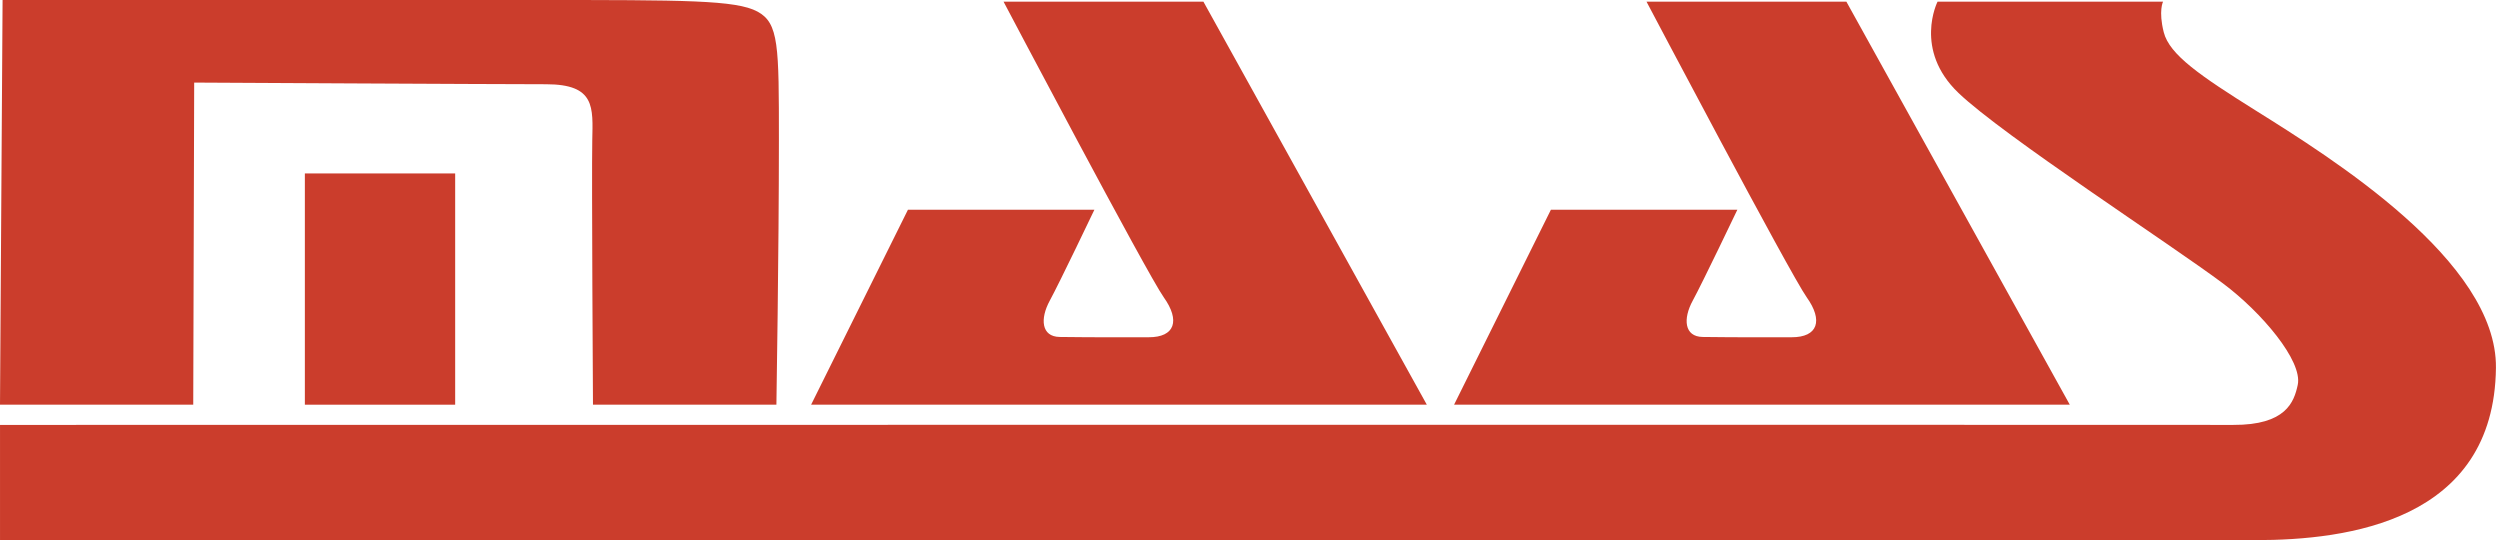
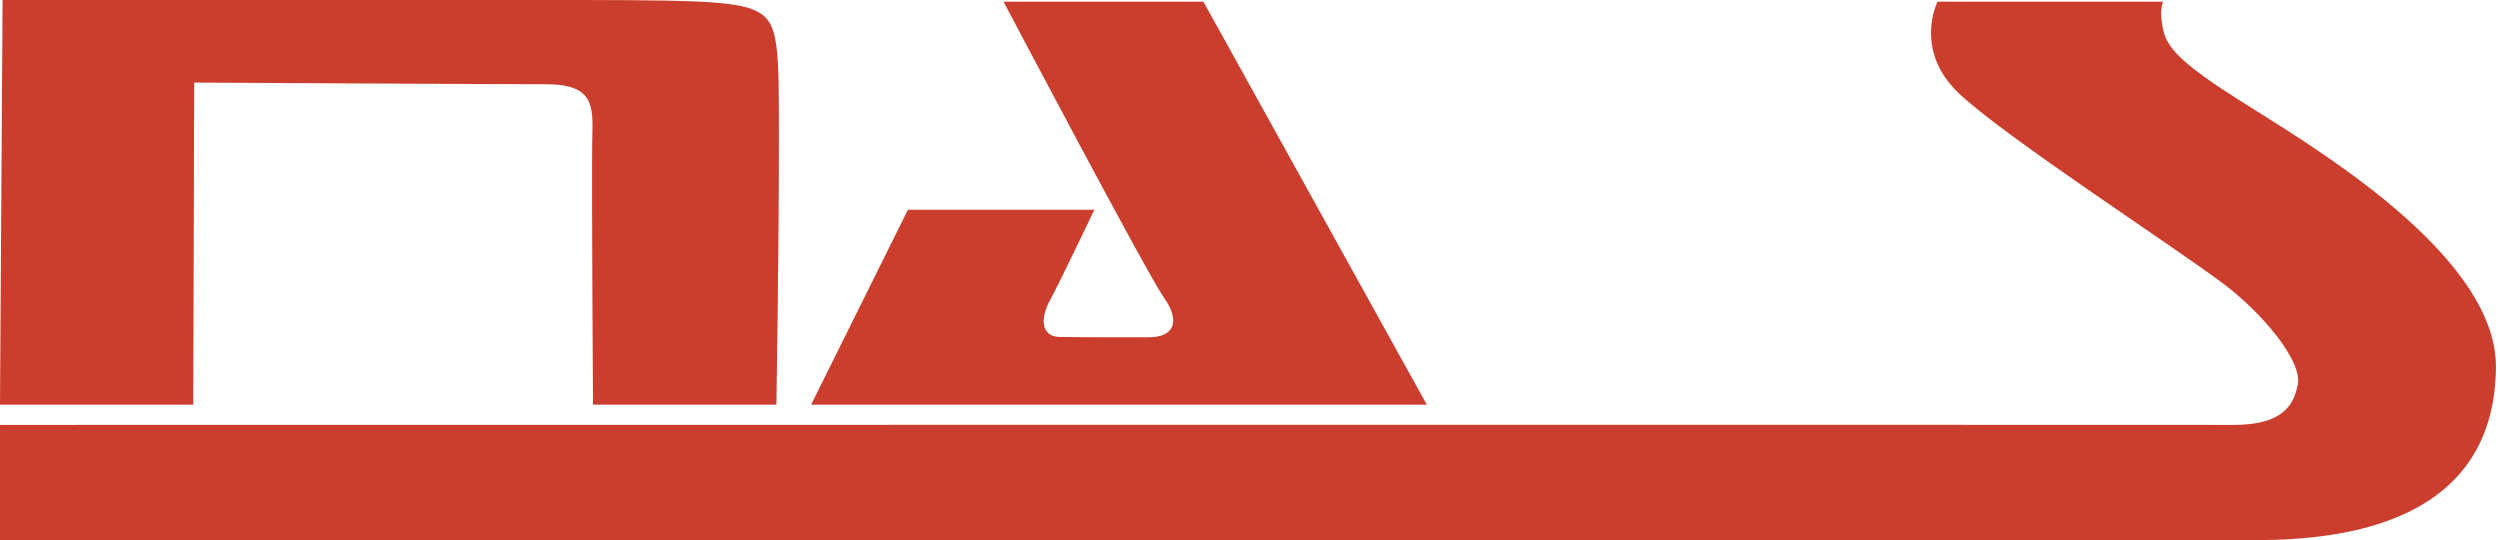
<svg xmlns="http://www.w3.org/2000/svg" width="162" height="35" viewBox="0 0 162 35" fill="none">
  <path d="M125.553 0.108C125.553 0.108 123.978 3.223 126.911 6.024C129.821 8.805 140.669 15.835 144.062 18.375C146.555 20.242 149.222 23.391 148.894 24.939C148.656 26.057 148.128 27.548 144.718 27.534C140.784 27.519 0.001 27.534 0.001 27.534V35H146.163C152.105 35 161.621 33.779 161.737 23.842C161.82 16.918 151.06 10.223 146.175 7.165C142.584 4.916 140.577 3.546 140.21 2.086C139.86 0.697 140.166 0.108 140.166 0.108H125.553Z" fill="#CB3D2C" />
  <path d="M0 26.224L0.167 0H34.739C44.373 0 47.69 0 49.081 0.749C50.473 1.499 50.473 2.954 50.473 9.097C50.473 16.27 50.311 26.224 50.311 26.224H38.425C38.425 26.224 38.334 11.449 38.379 9.097C38.42 6.954 38.593 5.459 35.382 5.459C32.17 5.459 12.583 5.351 12.583 5.351L12.522 26.224H0Z" fill="#CB3D2C" />
-   <path d="M19.755 11.239H29.495V26.224H19.755V11.239Z" fill="#CB3D2C" />
  <path d="M65.03 0.108H77.981L92.458 26.224H52.56L58.834 13.592H70.916C70.916 13.592 68.668 18.302 68.026 19.48C67.385 20.657 67.474 21.817 68.668 21.835C71.007 21.869 73.591 21.85 74.43 21.854C76.146 21.859 76.482 20.764 75.412 19.266C74.342 17.767 65.03 0.108 65.03 0.108Z" fill="#CB3D2C" />
-   <path d="M106.694 0.108H119.645L134.122 26.224H94.224L100.498 13.592H112.58C112.58 13.592 110.332 18.302 109.69 19.48C109.047 20.657 109.138 21.817 110.332 21.835C112.671 21.869 115.255 21.85 116.094 21.854C117.81 21.859 118.146 20.764 117.076 19.266C116.007 17.767 106.694 0.108 106.694 0.108Z" fill="#CB3D2C" />
</svg>